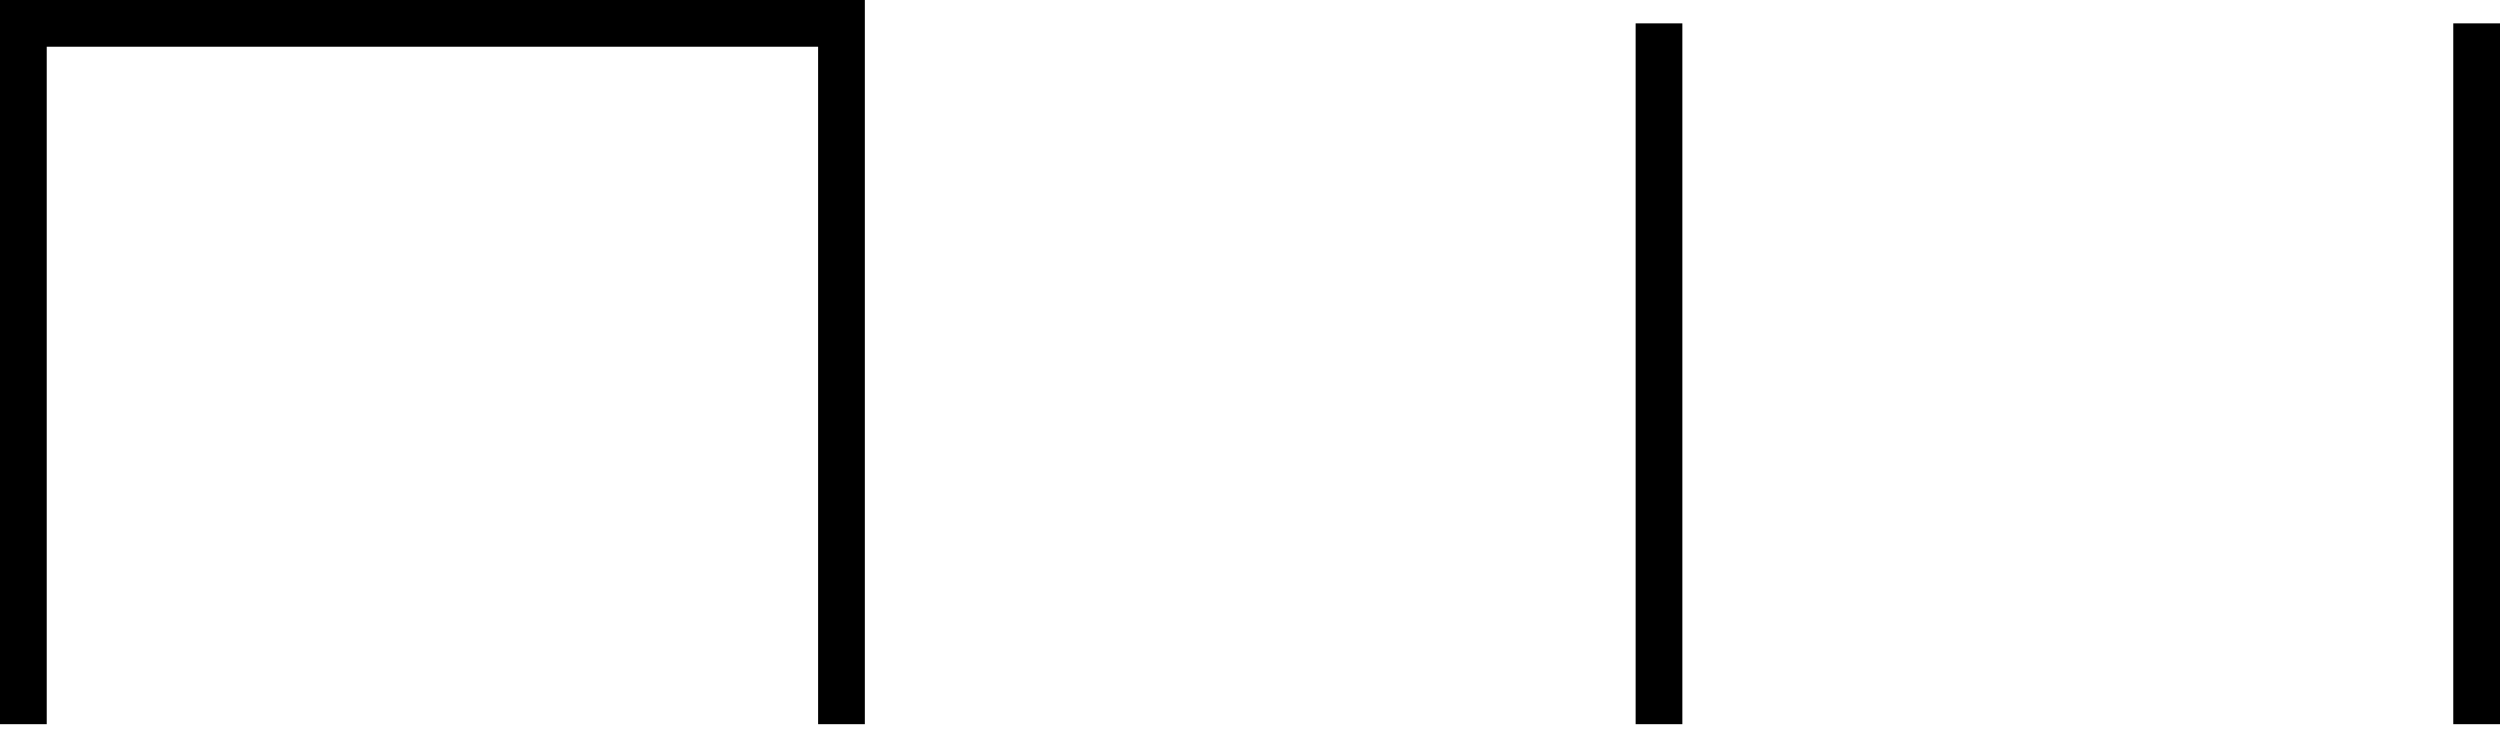
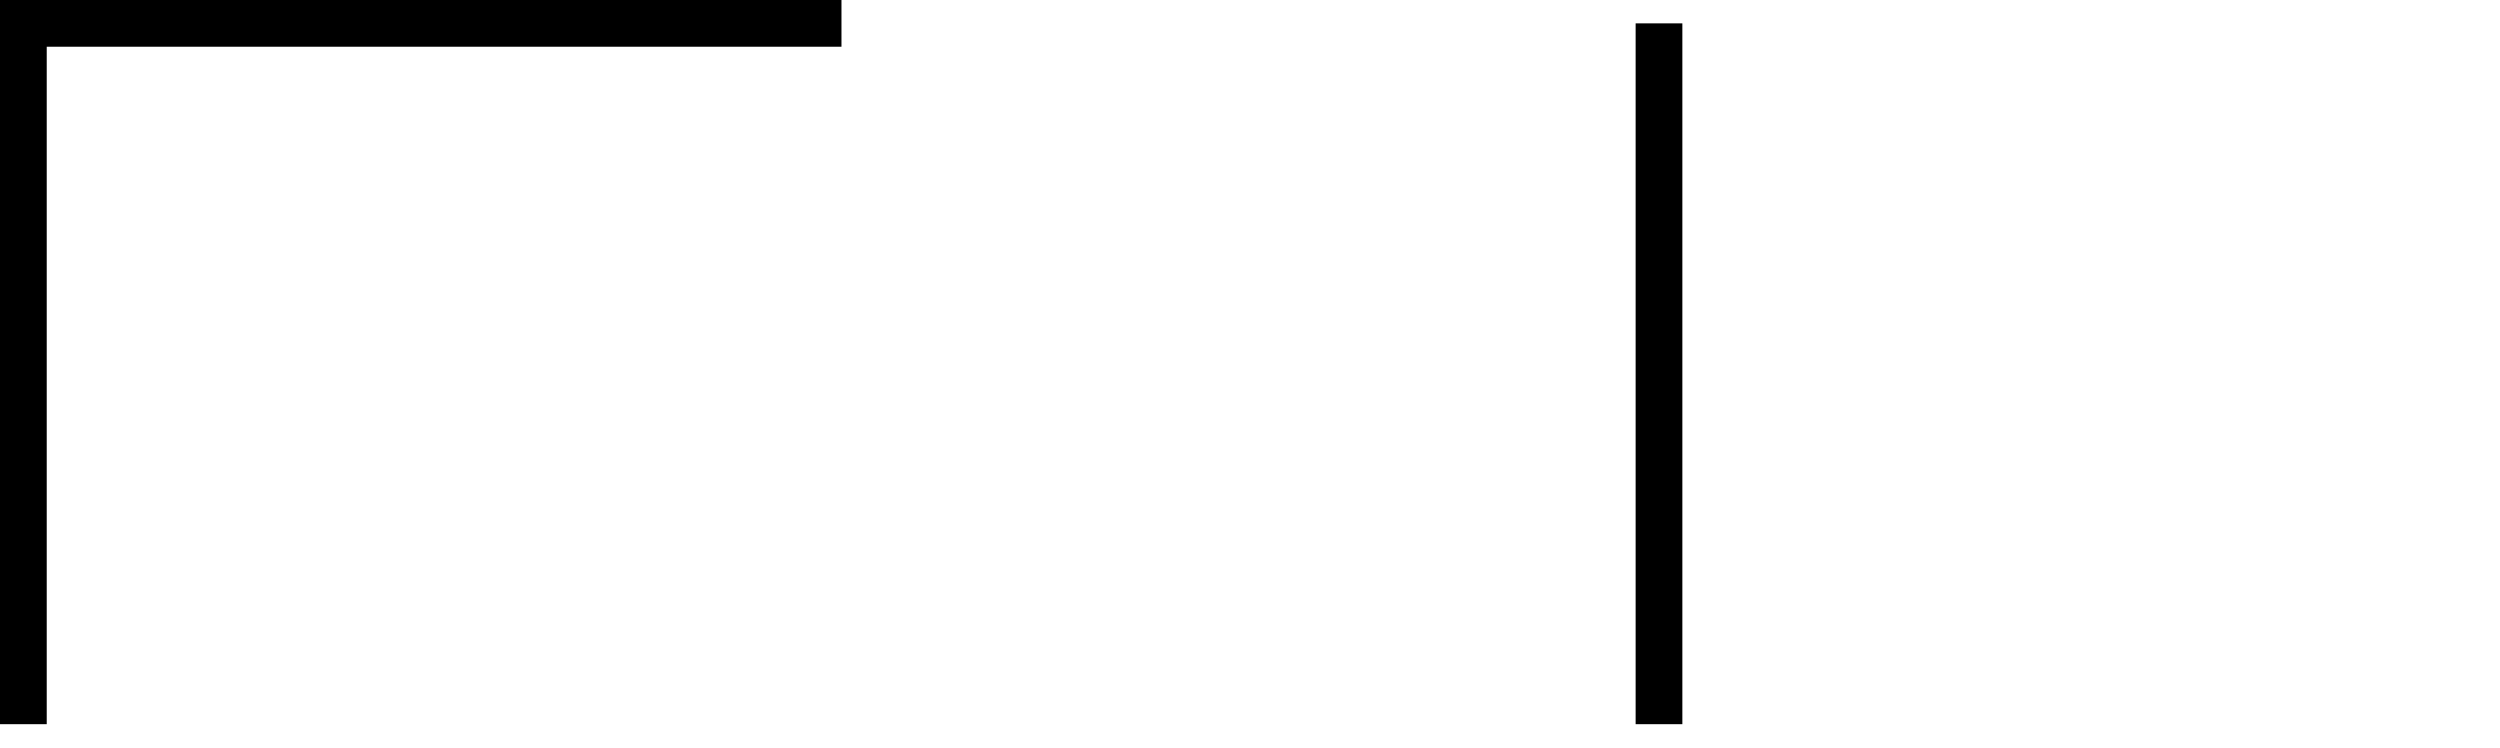
<svg xmlns="http://www.w3.org/2000/svg" height="7.679pt" version="1.1" viewBox="94.398 71.16 25.68 7.679" width="25.68pt">
  <g id="page1" transform="matrix(1.2 0 0 1.2 0 0)">
-     <path d="M78.865 65.499V59.5H85.868V65.499" fill="none" stroke="#000000" stroke-width="0.4" />
+     <path d="M78.865 65.499V59.5H85.868" fill="none" stroke="#000000" stroke-width="0.4" />
    <path d="M92.866 65.499V59.5" fill="none" stroke="#000000" stroke-width="0.4" />
-     <path d="M99.865 65.499V59.5" fill="none" stroke="#000000" stroke-width="0.4" />
  </g>
</svg>